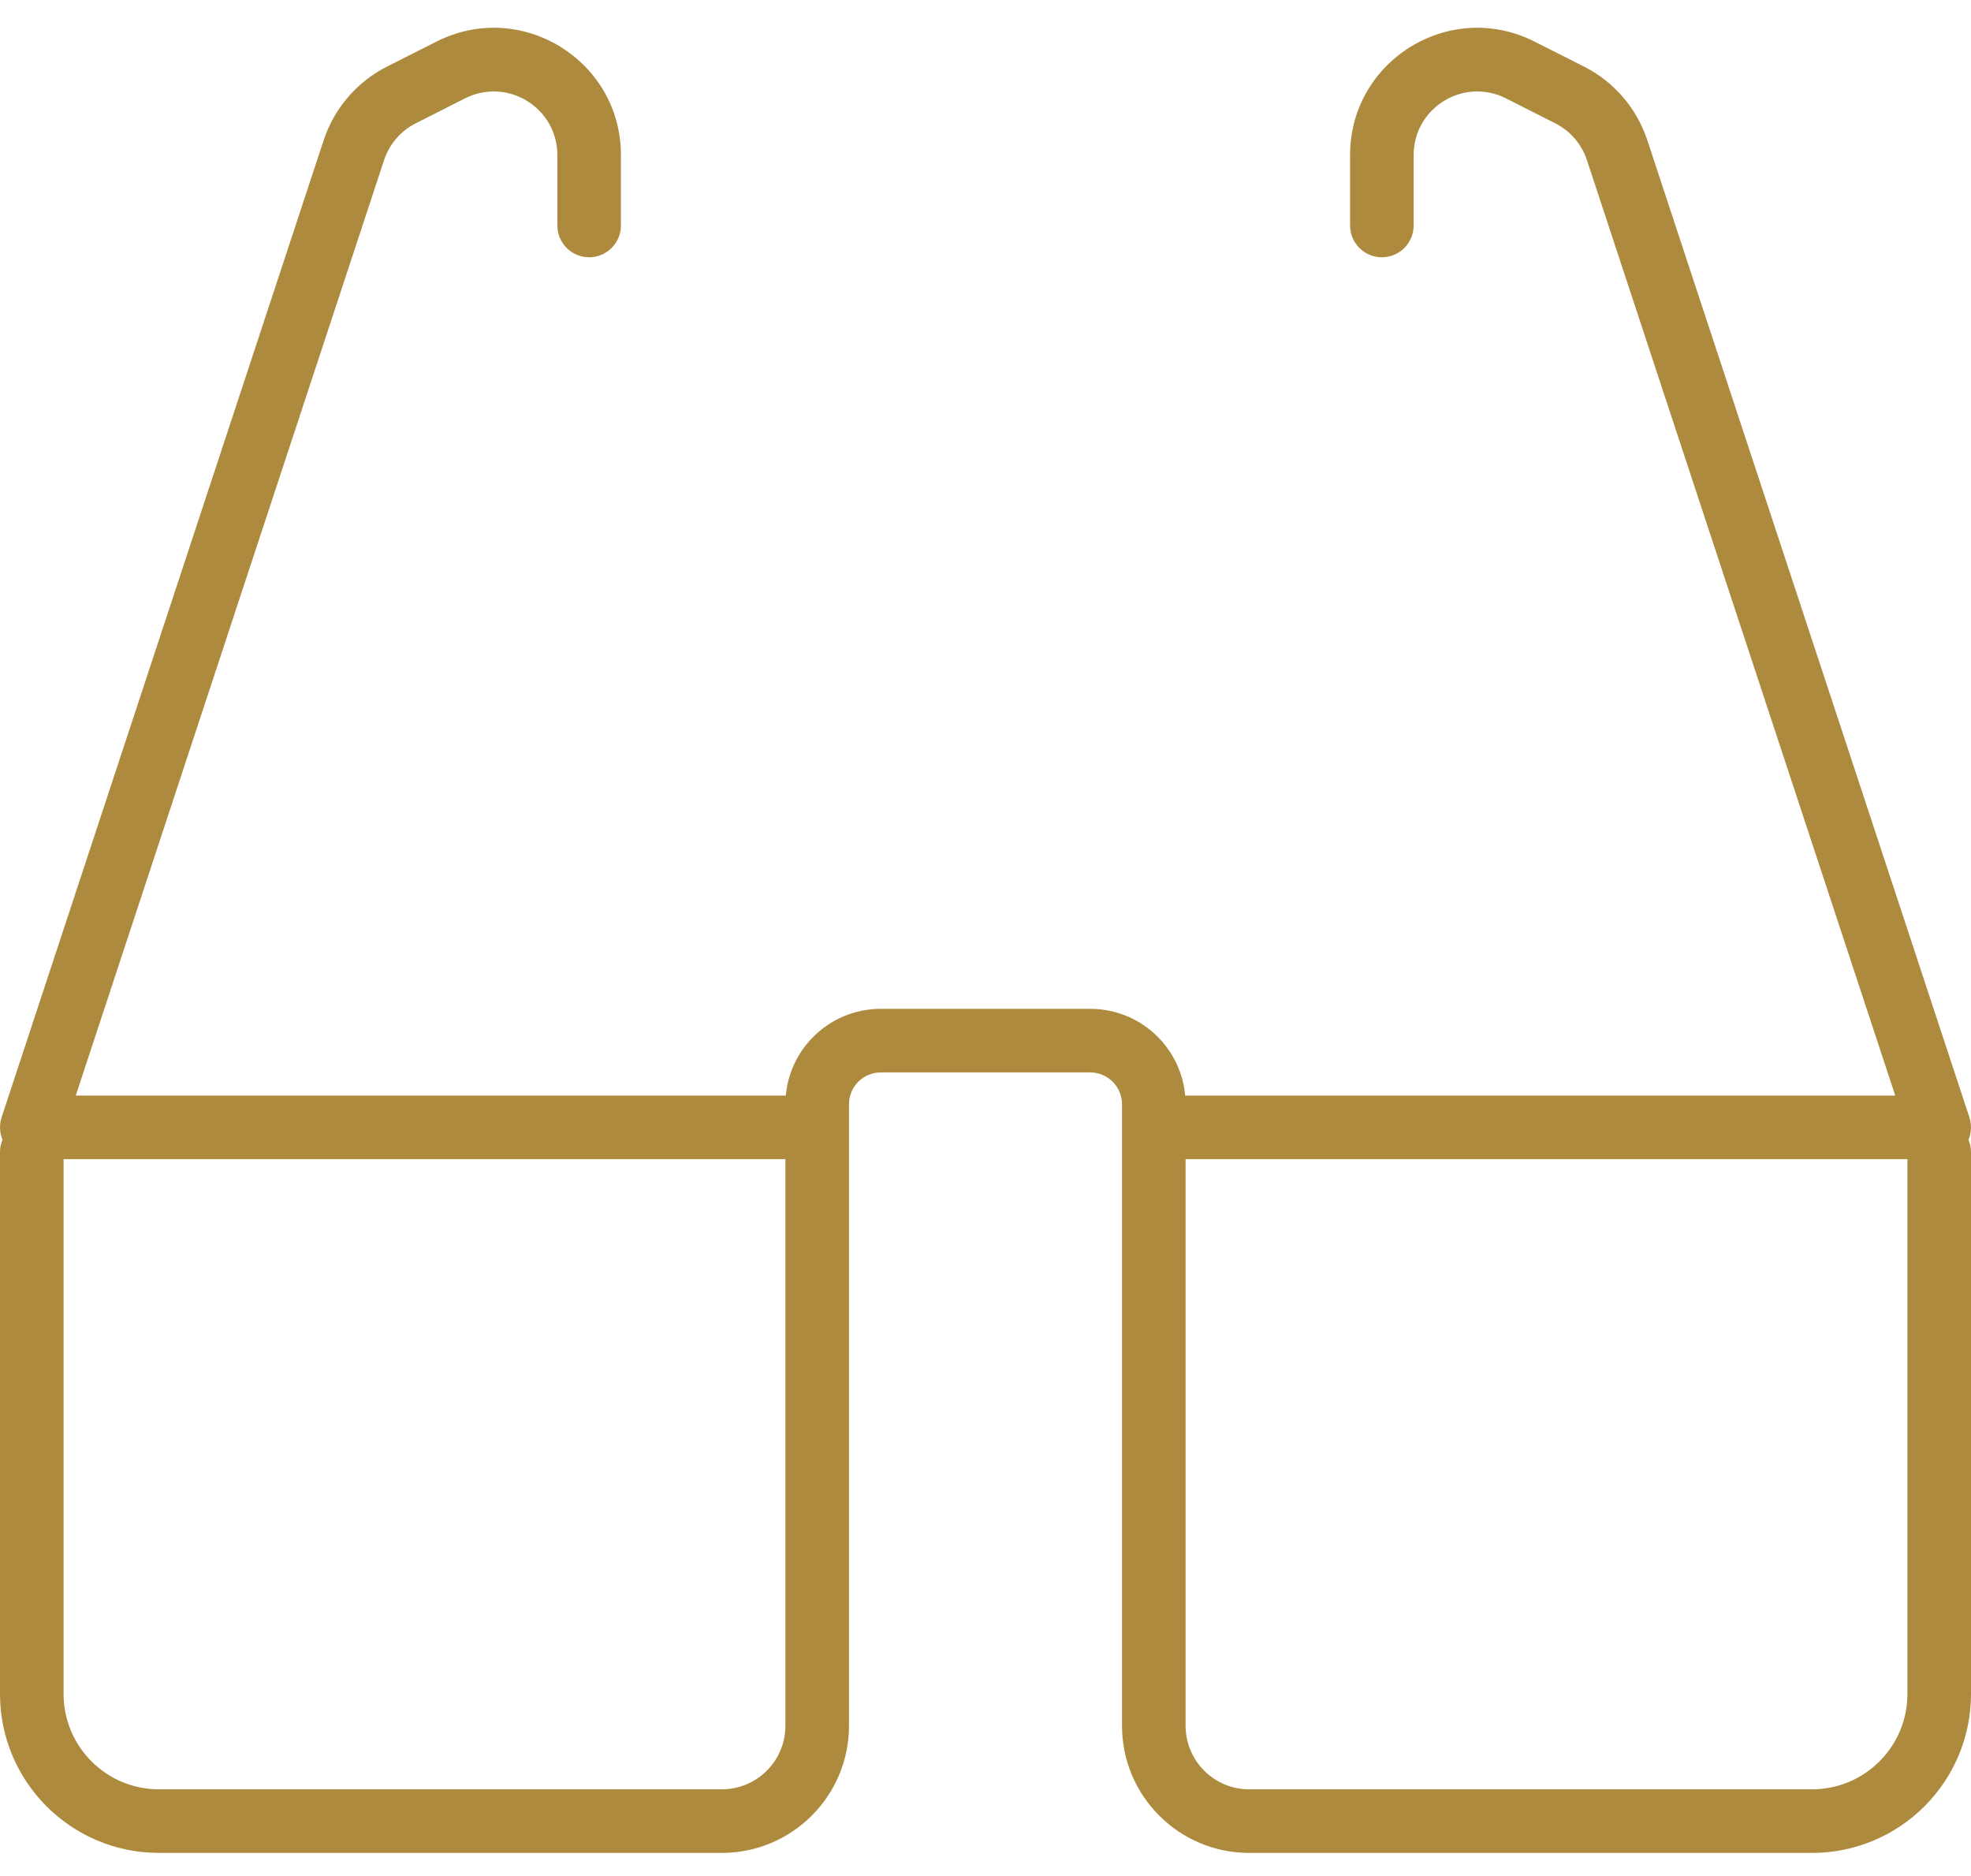
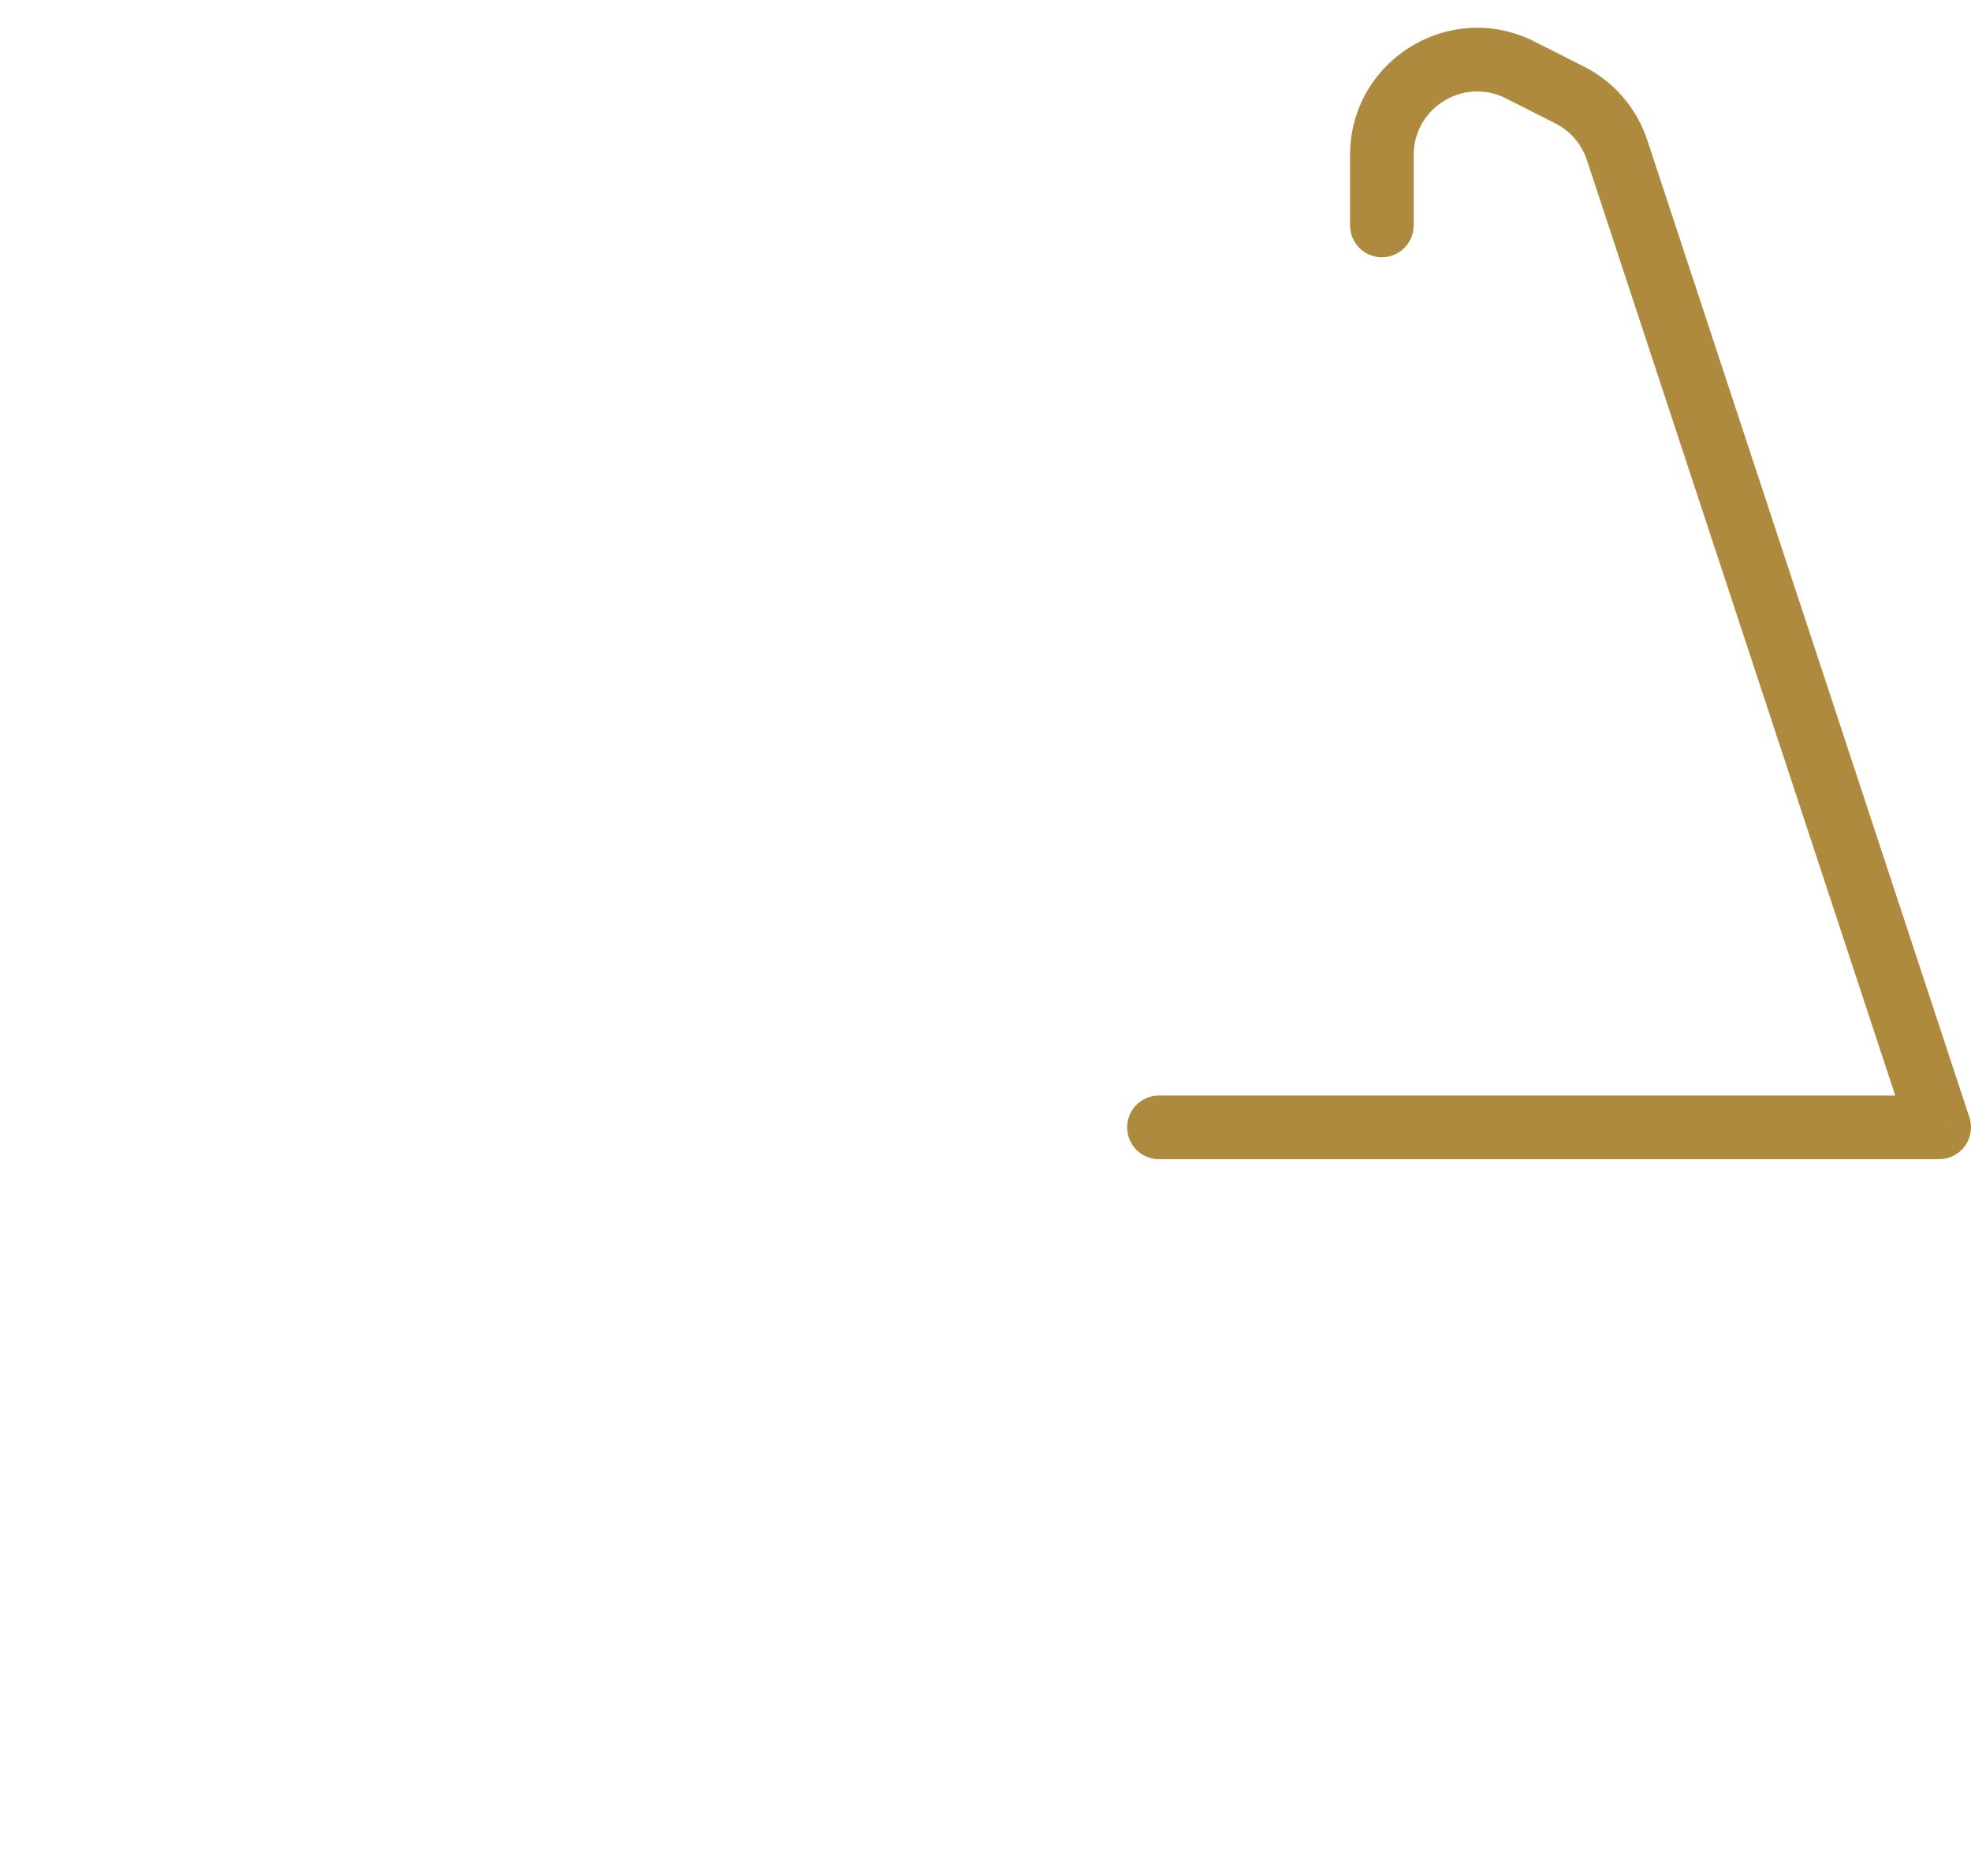
<svg xmlns="http://www.w3.org/2000/svg" width="62" height="59" viewBox="0 0 62 59" fill="none">
-   <path d="M2 36.234C2 35.681 1.552 35.234 1 35.234C0.448 35.234 0 35.681 0 36.234H2ZM62 36.234C62 35.681 61.552 35.234 61 35.234C60.448 35.234 60 35.681 60 36.234H62ZM0 36.234V53.273H2V36.234H0ZM5 58.273H22.706V56.273H5V58.273ZM27.706 33.727H34.294V31.727H27.706V33.727ZM39.294 58.273H57V56.273H39.294V58.273ZM62 53.273V36.234H60V53.273H62ZM26.706 54.273V34.727H24.706V54.273H26.706ZM35.294 34.727V54.273H37.294V34.727H35.294ZM57 58.273C59.761 58.273 62 56.034 62 53.273H60C60 54.93 58.657 56.273 57 56.273V58.273ZM39.294 56.273C38.19 56.273 37.294 55.377 37.294 54.273H35.294C35.294 56.482 37.085 58.273 39.294 58.273V56.273ZM34.294 33.727C34.846 33.727 35.294 34.175 35.294 34.727H37.294C37.294 33.07 35.951 31.727 34.294 31.727V33.727ZM27.706 31.727C26.049 31.727 24.706 33.07 24.706 34.727H26.706C26.706 34.175 27.154 33.727 27.706 33.727V31.727ZM22.706 58.273C24.915 58.273 26.706 56.482 26.706 54.273H24.706C24.706 55.377 23.811 56.273 22.706 56.273V58.273ZM0 53.273C0 56.034 2.239 58.273 5 58.273V56.273C3.343 56.273 2 54.93 2 53.273H0Z" fill="#AE8A3E" />
-   <path d="M25.546 36.455C26.098 36.455 26.546 36.007 26.546 35.455C26.546 34.902 26.098 34.455 25.546 34.455V36.455ZM1 35.455L0.05 35.141C-0.05 35.446 0.002 35.781 0.19 36.041C0.378 36.301 0.679 36.455 1 36.455L1 35.455ZM17.532 7.091C17.532 7.643 17.98 8.091 18.532 8.091C19.085 8.091 19.532 7.643 19.532 7.091H17.532ZM11.131 4.724L10.181 4.411L11.131 4.724ZM25.546 34.455H1V36.455H25.546V34.455ZM1.95 35.768L12.081 5.037L10.181 4.411L0.05 35.141L1.95 35.768ZM13.078 3.878L14.63 3.093L13.728 1.309L12.175 2.093L13.078 3.878ZM17.532 4.878V7.091H19.532V4.878H17.532ZM14.63 3.093C15.96 2.421 17.532 3.388 17.532 4.878H19.532C19.532 1.897 16.388 -0.037 13.728 1.309L14.63 3.093ZM12.081 5.037C12.247 4.534 12.605 4.117 13.078 3.878L12.175 2.093C11.23 2.571 10.513 3.405 10.181 4.411L12.081 5.037Z" fill="#AE8A3E" />
  <path d="M36.455 36.455C35.902 36.455 35.455 36.007 35.455 35.455C35.455 34.902 35.902 34.455 36.455 34.455V36.455ZM61 35.455L61.95 35.141C62.05 35.446 61.998 35.781 61.81 36.041C61.622 36.301 61.321 36.455 61 36.455V35.455ZM44.468 7.091C44.468 7.643 44.02 8.091 43.468 8.091C42.915 8.091 42.468 7.643 42.468 7.091H44.468ZM50.869 4.724L51.819 4.411L50.869 4.724ZM36.455 34.455H61V36.455H36.455V34.455ZM60.05 35.768L49.919 5.037L51.819 4.411L61.95 35.141L60.05 35.768ZM48.922 3.878L47.37 3.093L48.272 1.309L49.825 2.093L48.922 3.878ZM44.468 4.878V7.091H42.468V4.878H44.468ZM47.37 3.093C46.04 2.421 44.468 3.388 44.468 4.878H42.468C42.468 1.897 45.612 -0.037 48.272 1.309L47.37 3.093ZM49.919 5.037C49.753 4.534 49.395 4.117 48.922 3.878L49.825 2.093C50.77 2.571 51.487 3.405 51.819 4.411L49.919 5.037Z" fill="#AE8A3E" />
</svg>